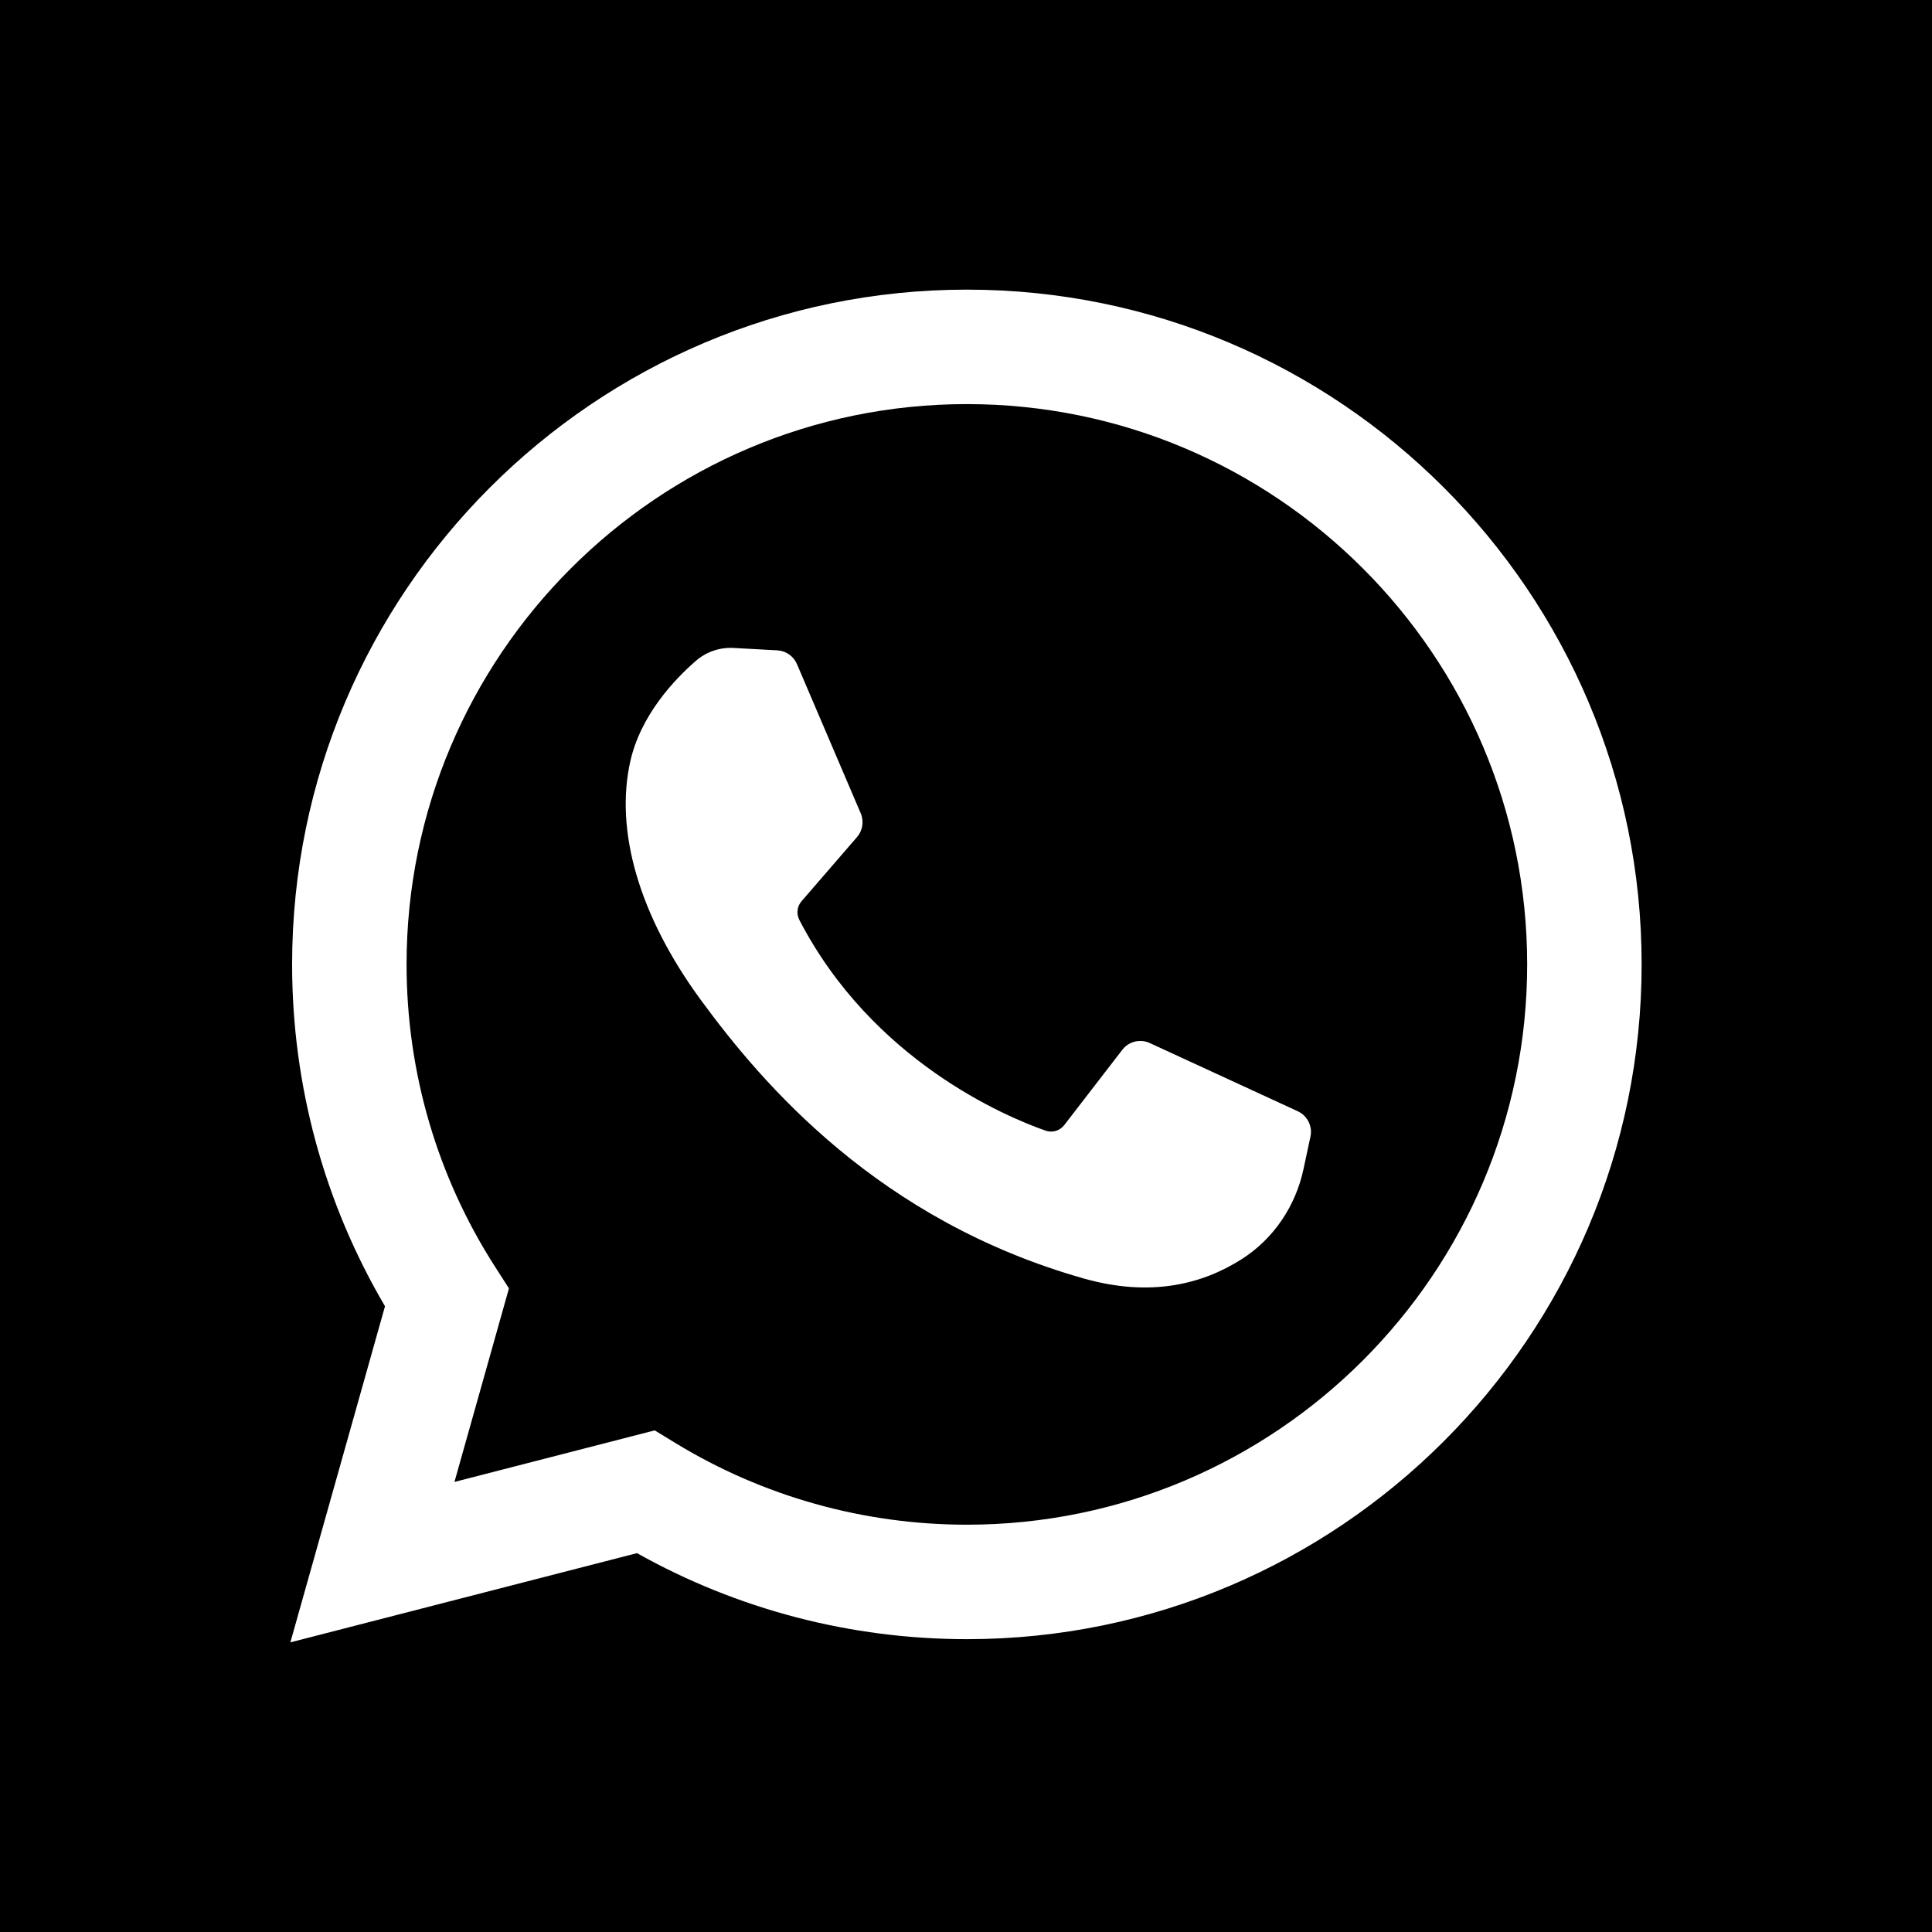
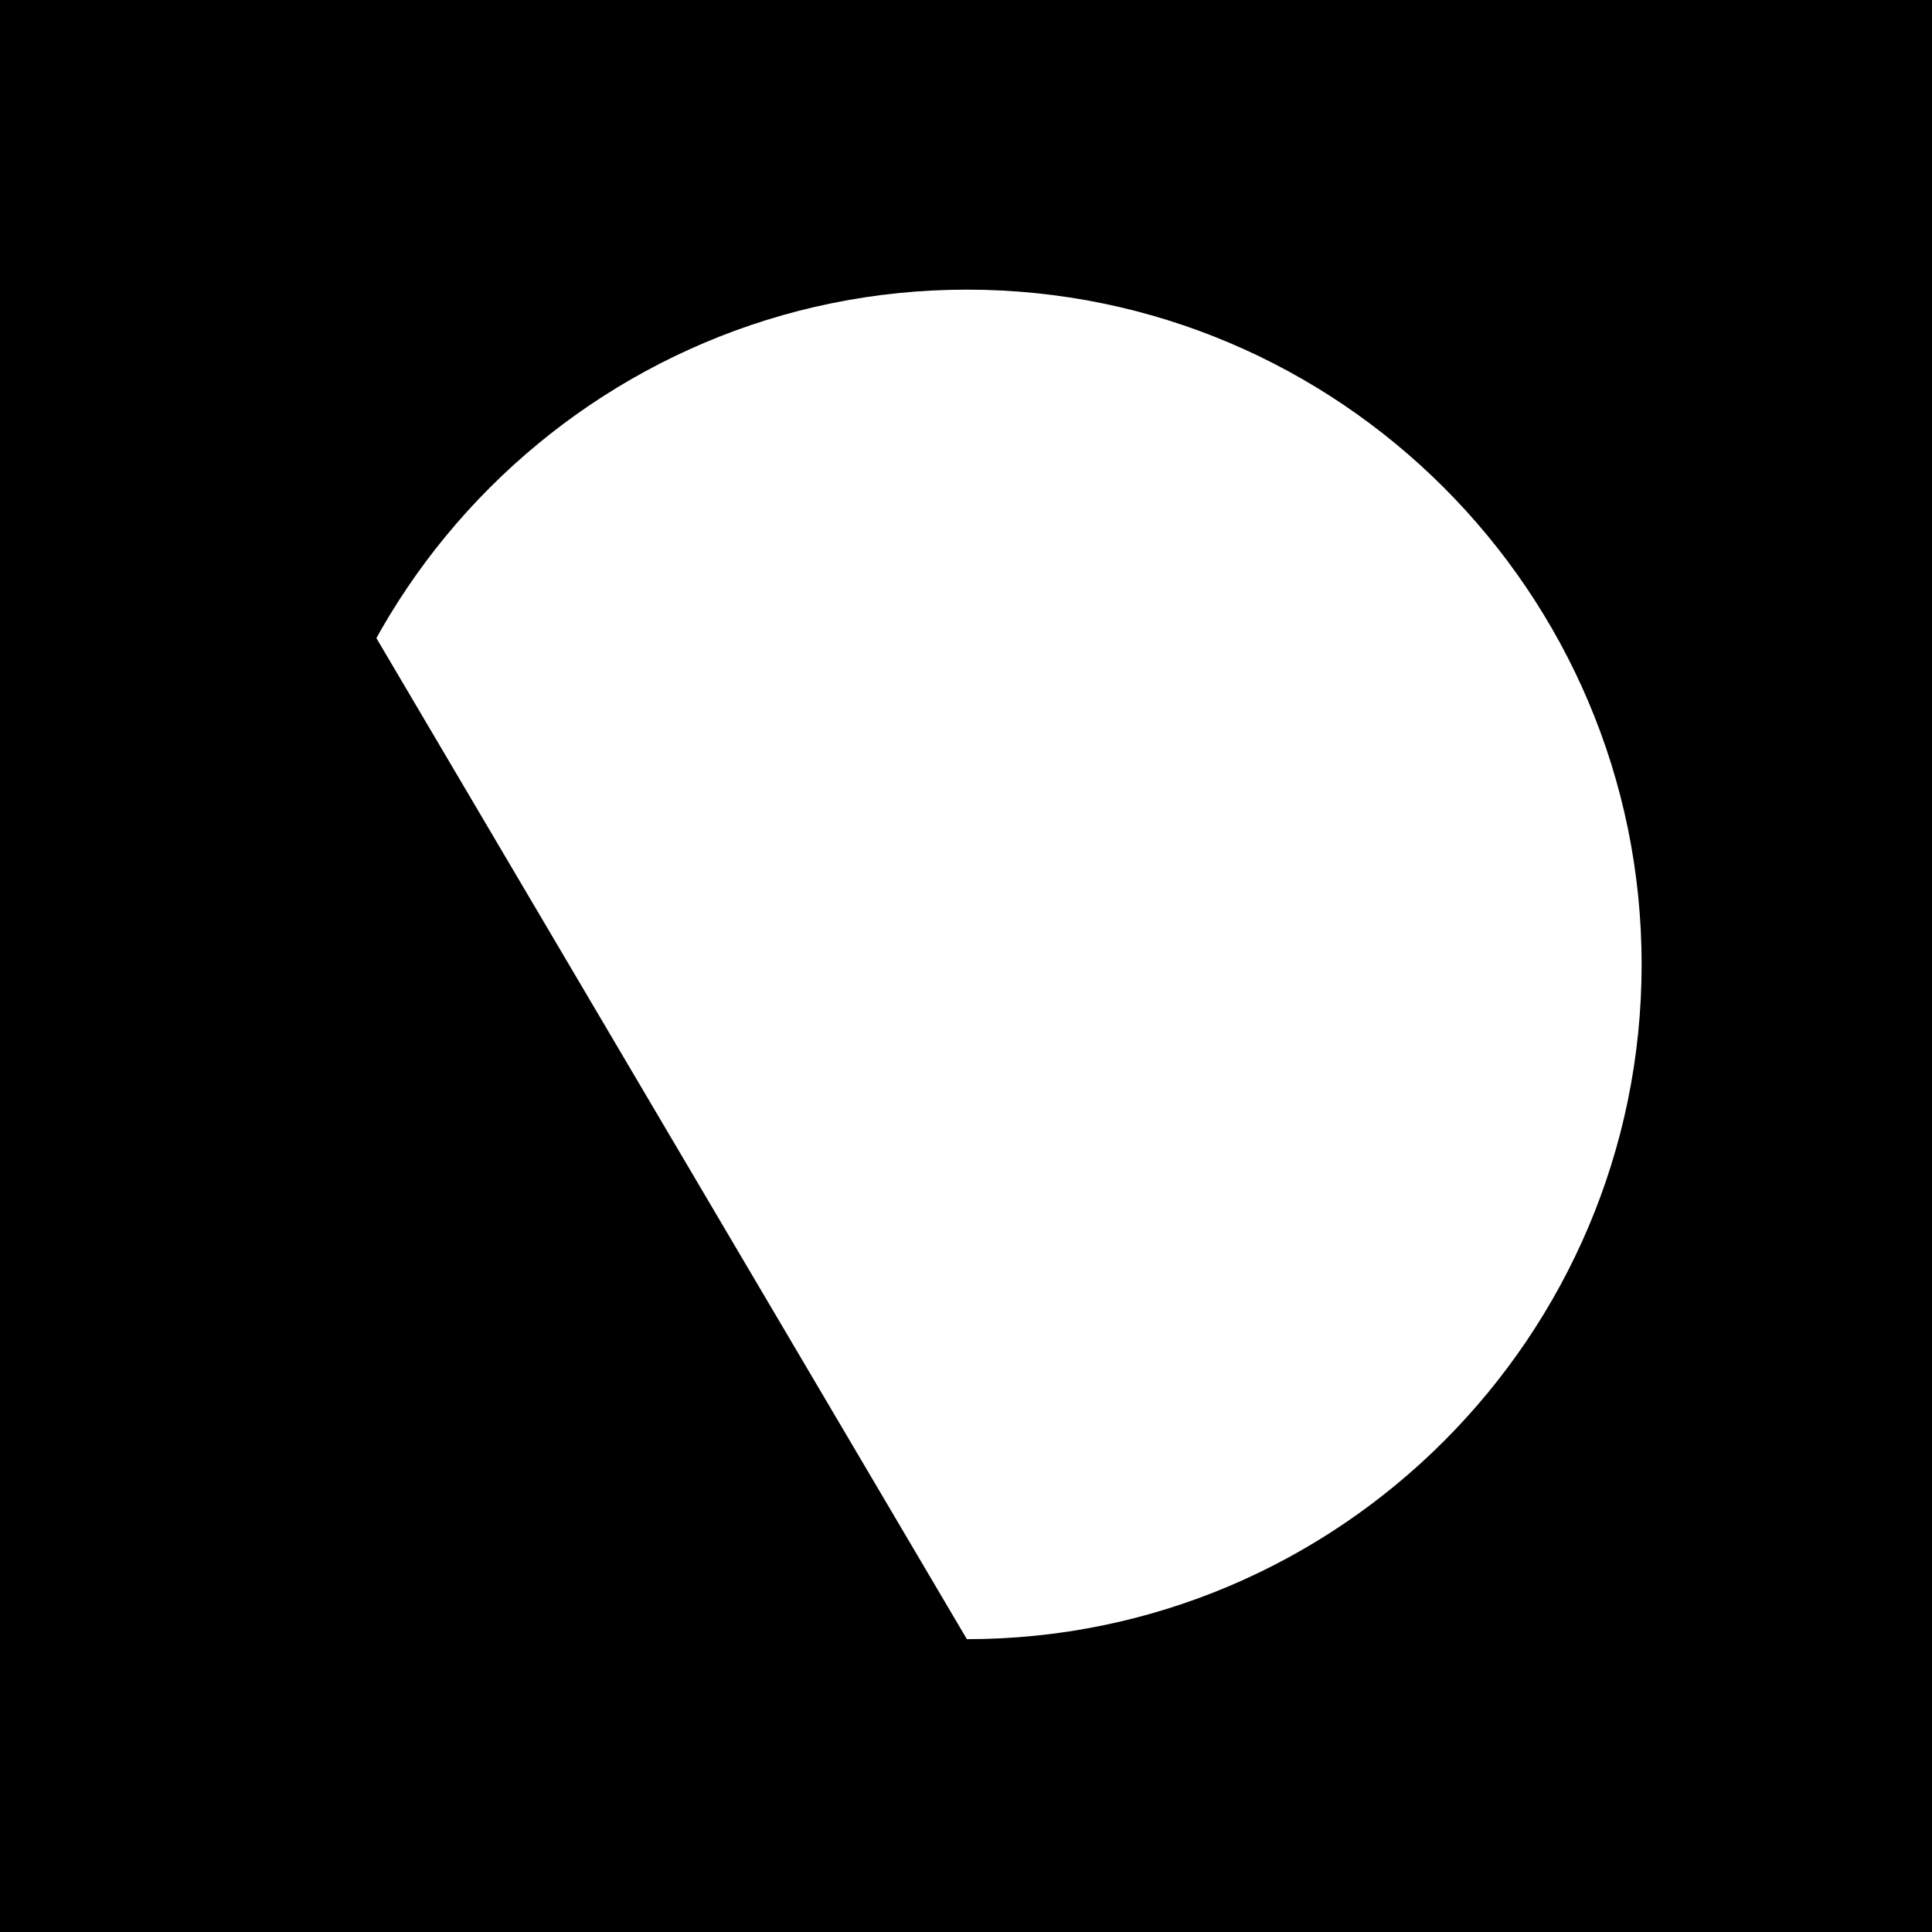
<svg xmlns="http://www.w3.org/2000/svg" version="1.1" id="Capa_1" x="0px" y="0px" viewBox="0 0 455.731 455.731" style="enable-background:new 0 0 455.731 455.731;" xml:space="preserve">
  <g>
-     <path d="M228.071,95.321c-72.877,0-132.167,59.29-132.167,132.167c0,25.393,7.217,50.052,20.869,71.311l3.281,5.109l-12.855,45.658   l47.238-12.16l4.872,2.975c20.654,12.609,44.432,19.274,68.762,19.274c72.877,0,132.166-59.29,132.166-132.167   S300.948,95.321,228.071,95.321z M309.117,268.109l-1.649,7.702c-1.86,8.69-7.021,16.377-14.508,21.166   c-9.453,6.047-21.706,9.016-37.28,4.612c-48.333-13.667-75.667-45.667-90.333-65.667c-14.667-20-20.333-40-16.667-56.333   c2.459-10.954,10.465-19.359,15.472-23.708c2.453-2.13,5.635-3.214,8.878-3.037l10.328,0.563c2.034,0.111,3.828,1.367,4.629,3.24   l15.045,35.201c0.804,1.881,0.465,4.055-0.872,5.602l-13.096,15.15c-1.062,1.228-1.247,2.978-0.499,4.419   c17.248,33.224,48.682,46.389,58.066,49.687c1.599,0.562,3.371,0.031,4.407-1.312l13.703-17.764   c1.524-1.976,4.211-2.636,6.477-1.591l34.905,16.089C308.398,263.177,309.641,265.661,309.117,268.109z" />
-     <path d="M0,0v455.731h455.731V0H0z M228.071,386.655c-27.347,0-54.125-7-77.814-20.292L68.494,387.41l22.323-79.284   c-14.355-24.387-21.913-52.134-21.913-80.638c0-87.765,71.402-159.167,159.167-159.167s159.166,71.402,159.166,159.167   C387.237,315.253,315.836,386.655,228.071,386.655z" />
+     <path d="M0,0v455.731h455.731V0H0z c-27.347,0-54.125-7-77.814-20.292L68.494,387.41l22.323-79.284   c-14.355-24.387-21.913-52.134-21.913-80.638c0-87.765,71.402-159.167,159.167-159.167s159.166,71.402,159.166,159.167   C387.237,315.253,315.836,386.655,228.071,386.655z" />
  </g>
  <g>
</g>
  <g>
</g>
  <g>
</g>
  <g>
</g>
  <g>
</g>
  <g>
</g>
  <g>
</g>
  <g>
</g>
  <g>
</g>
  <g>
</g>
  <g>
</g>
  <g>
</g>
  <g>
</g>
  <g>
</g>
  <g>
</g>
</svg>